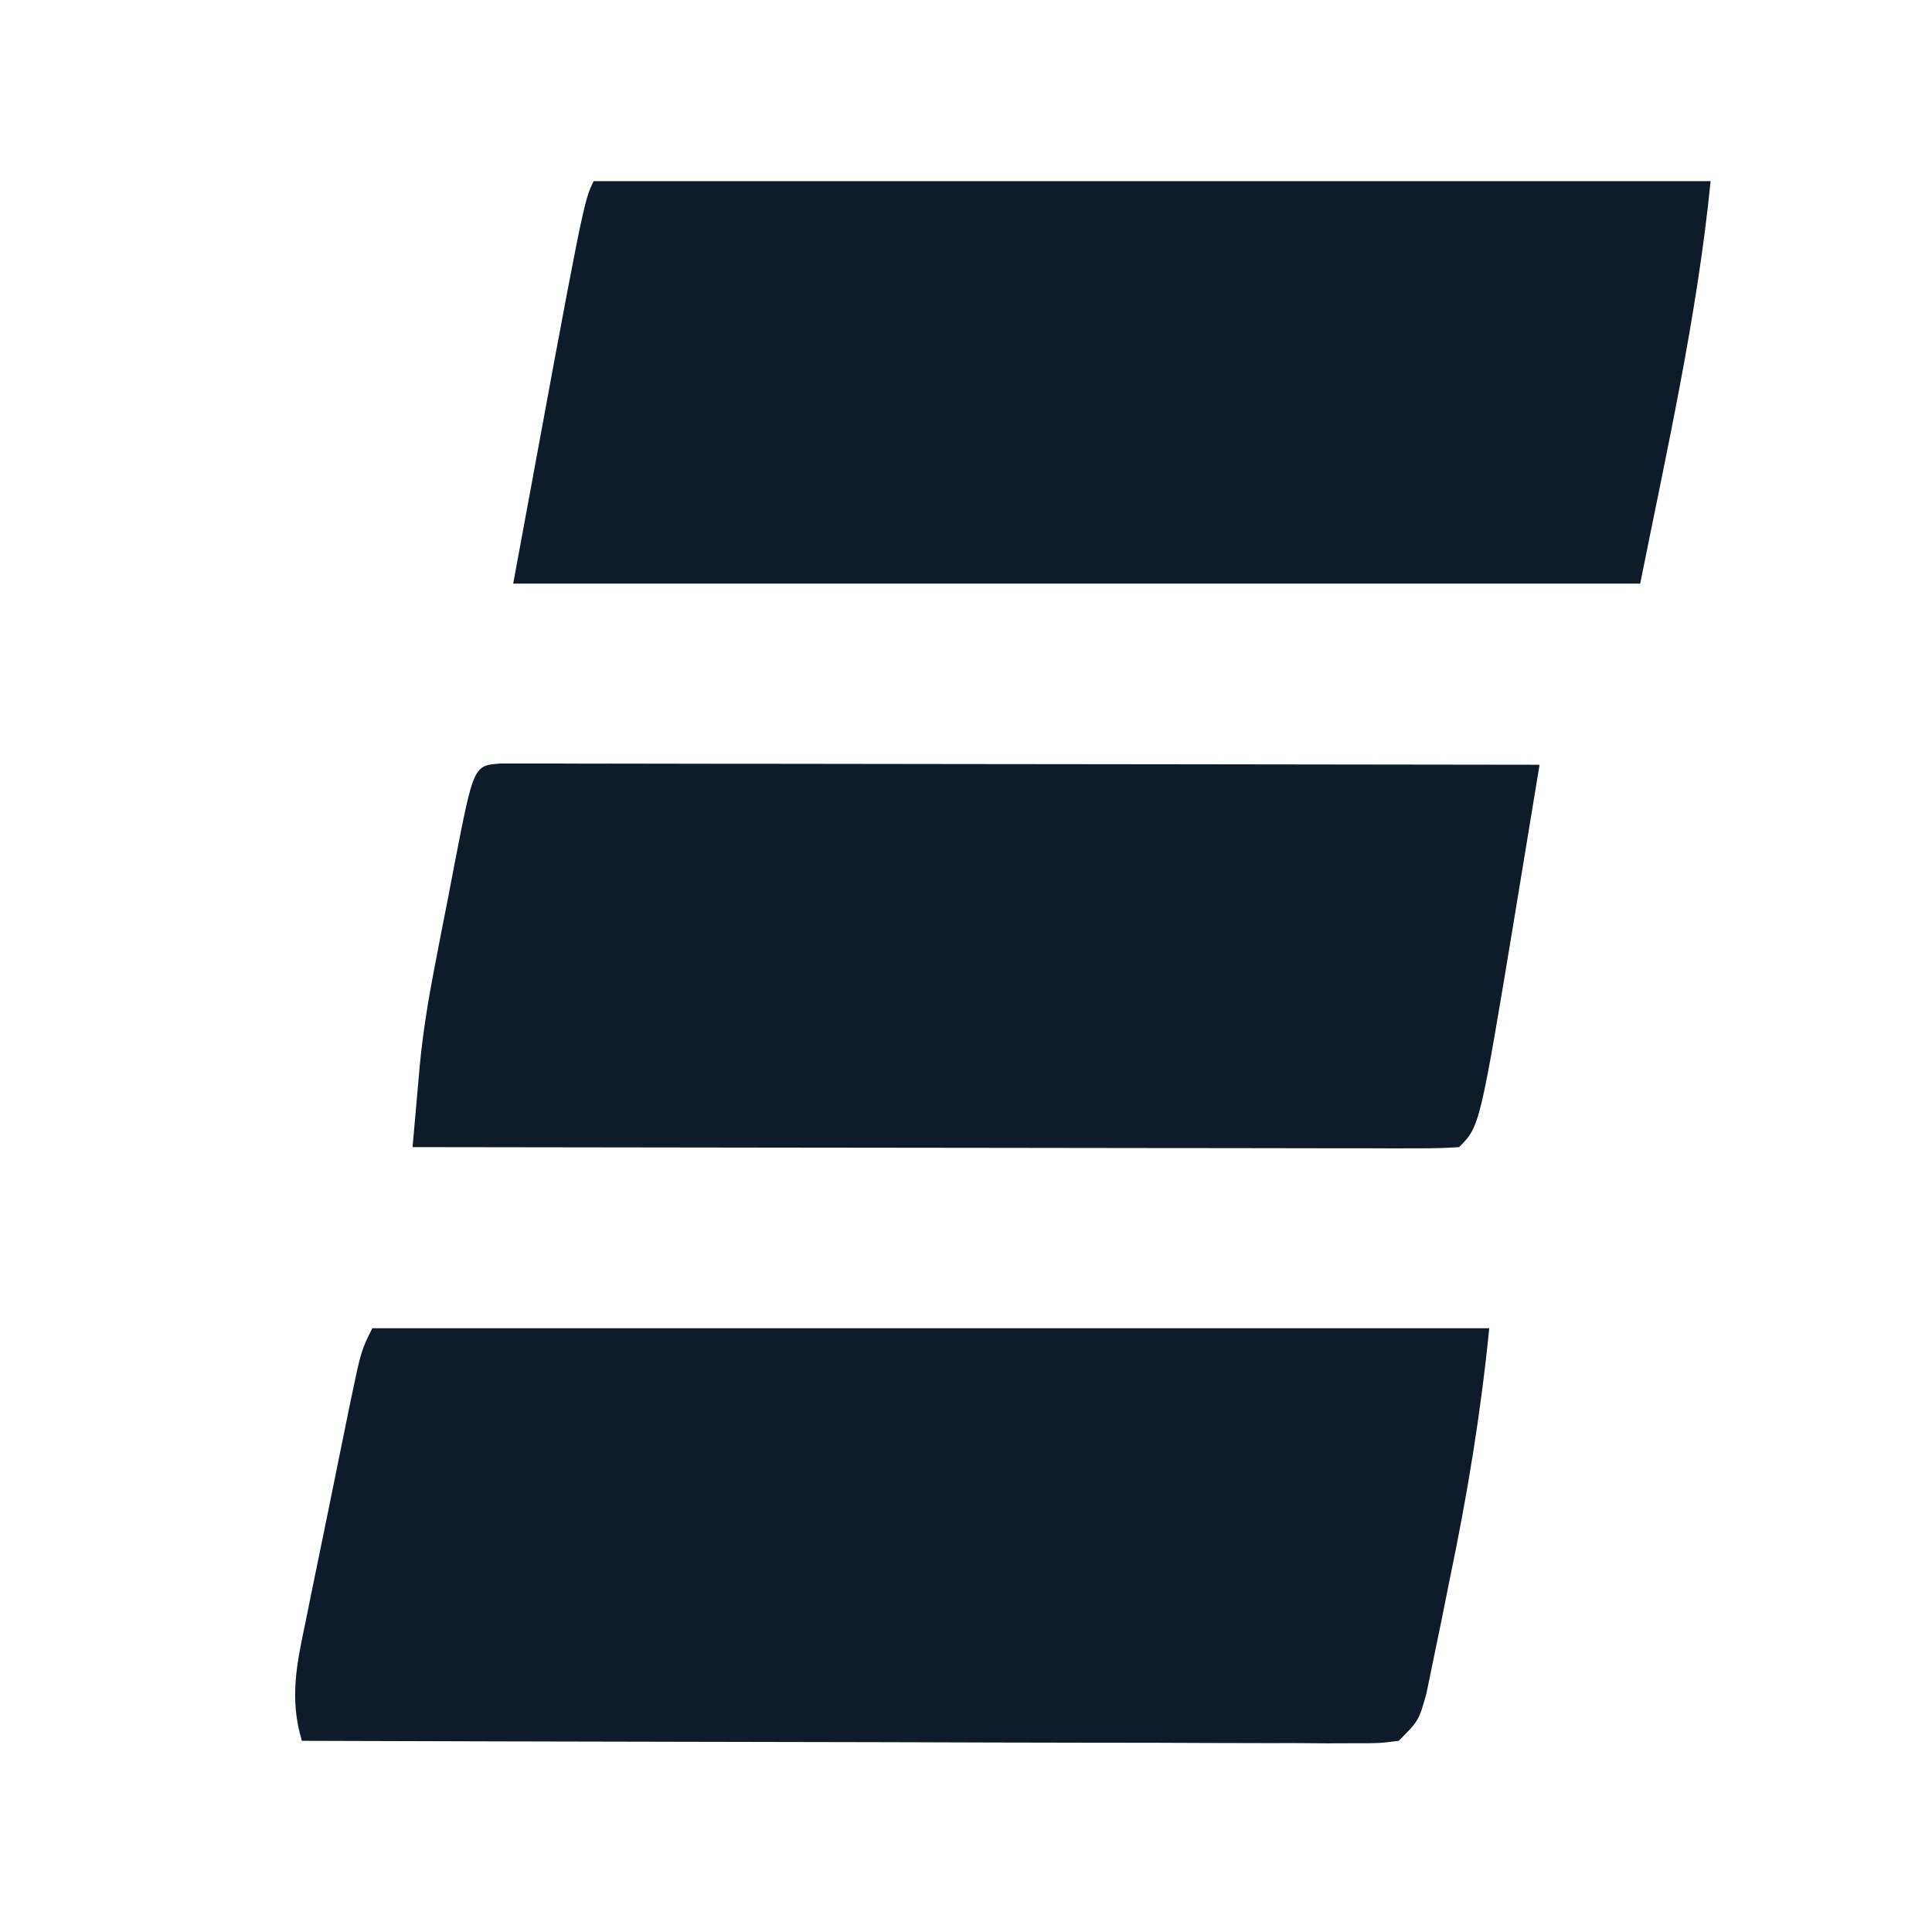
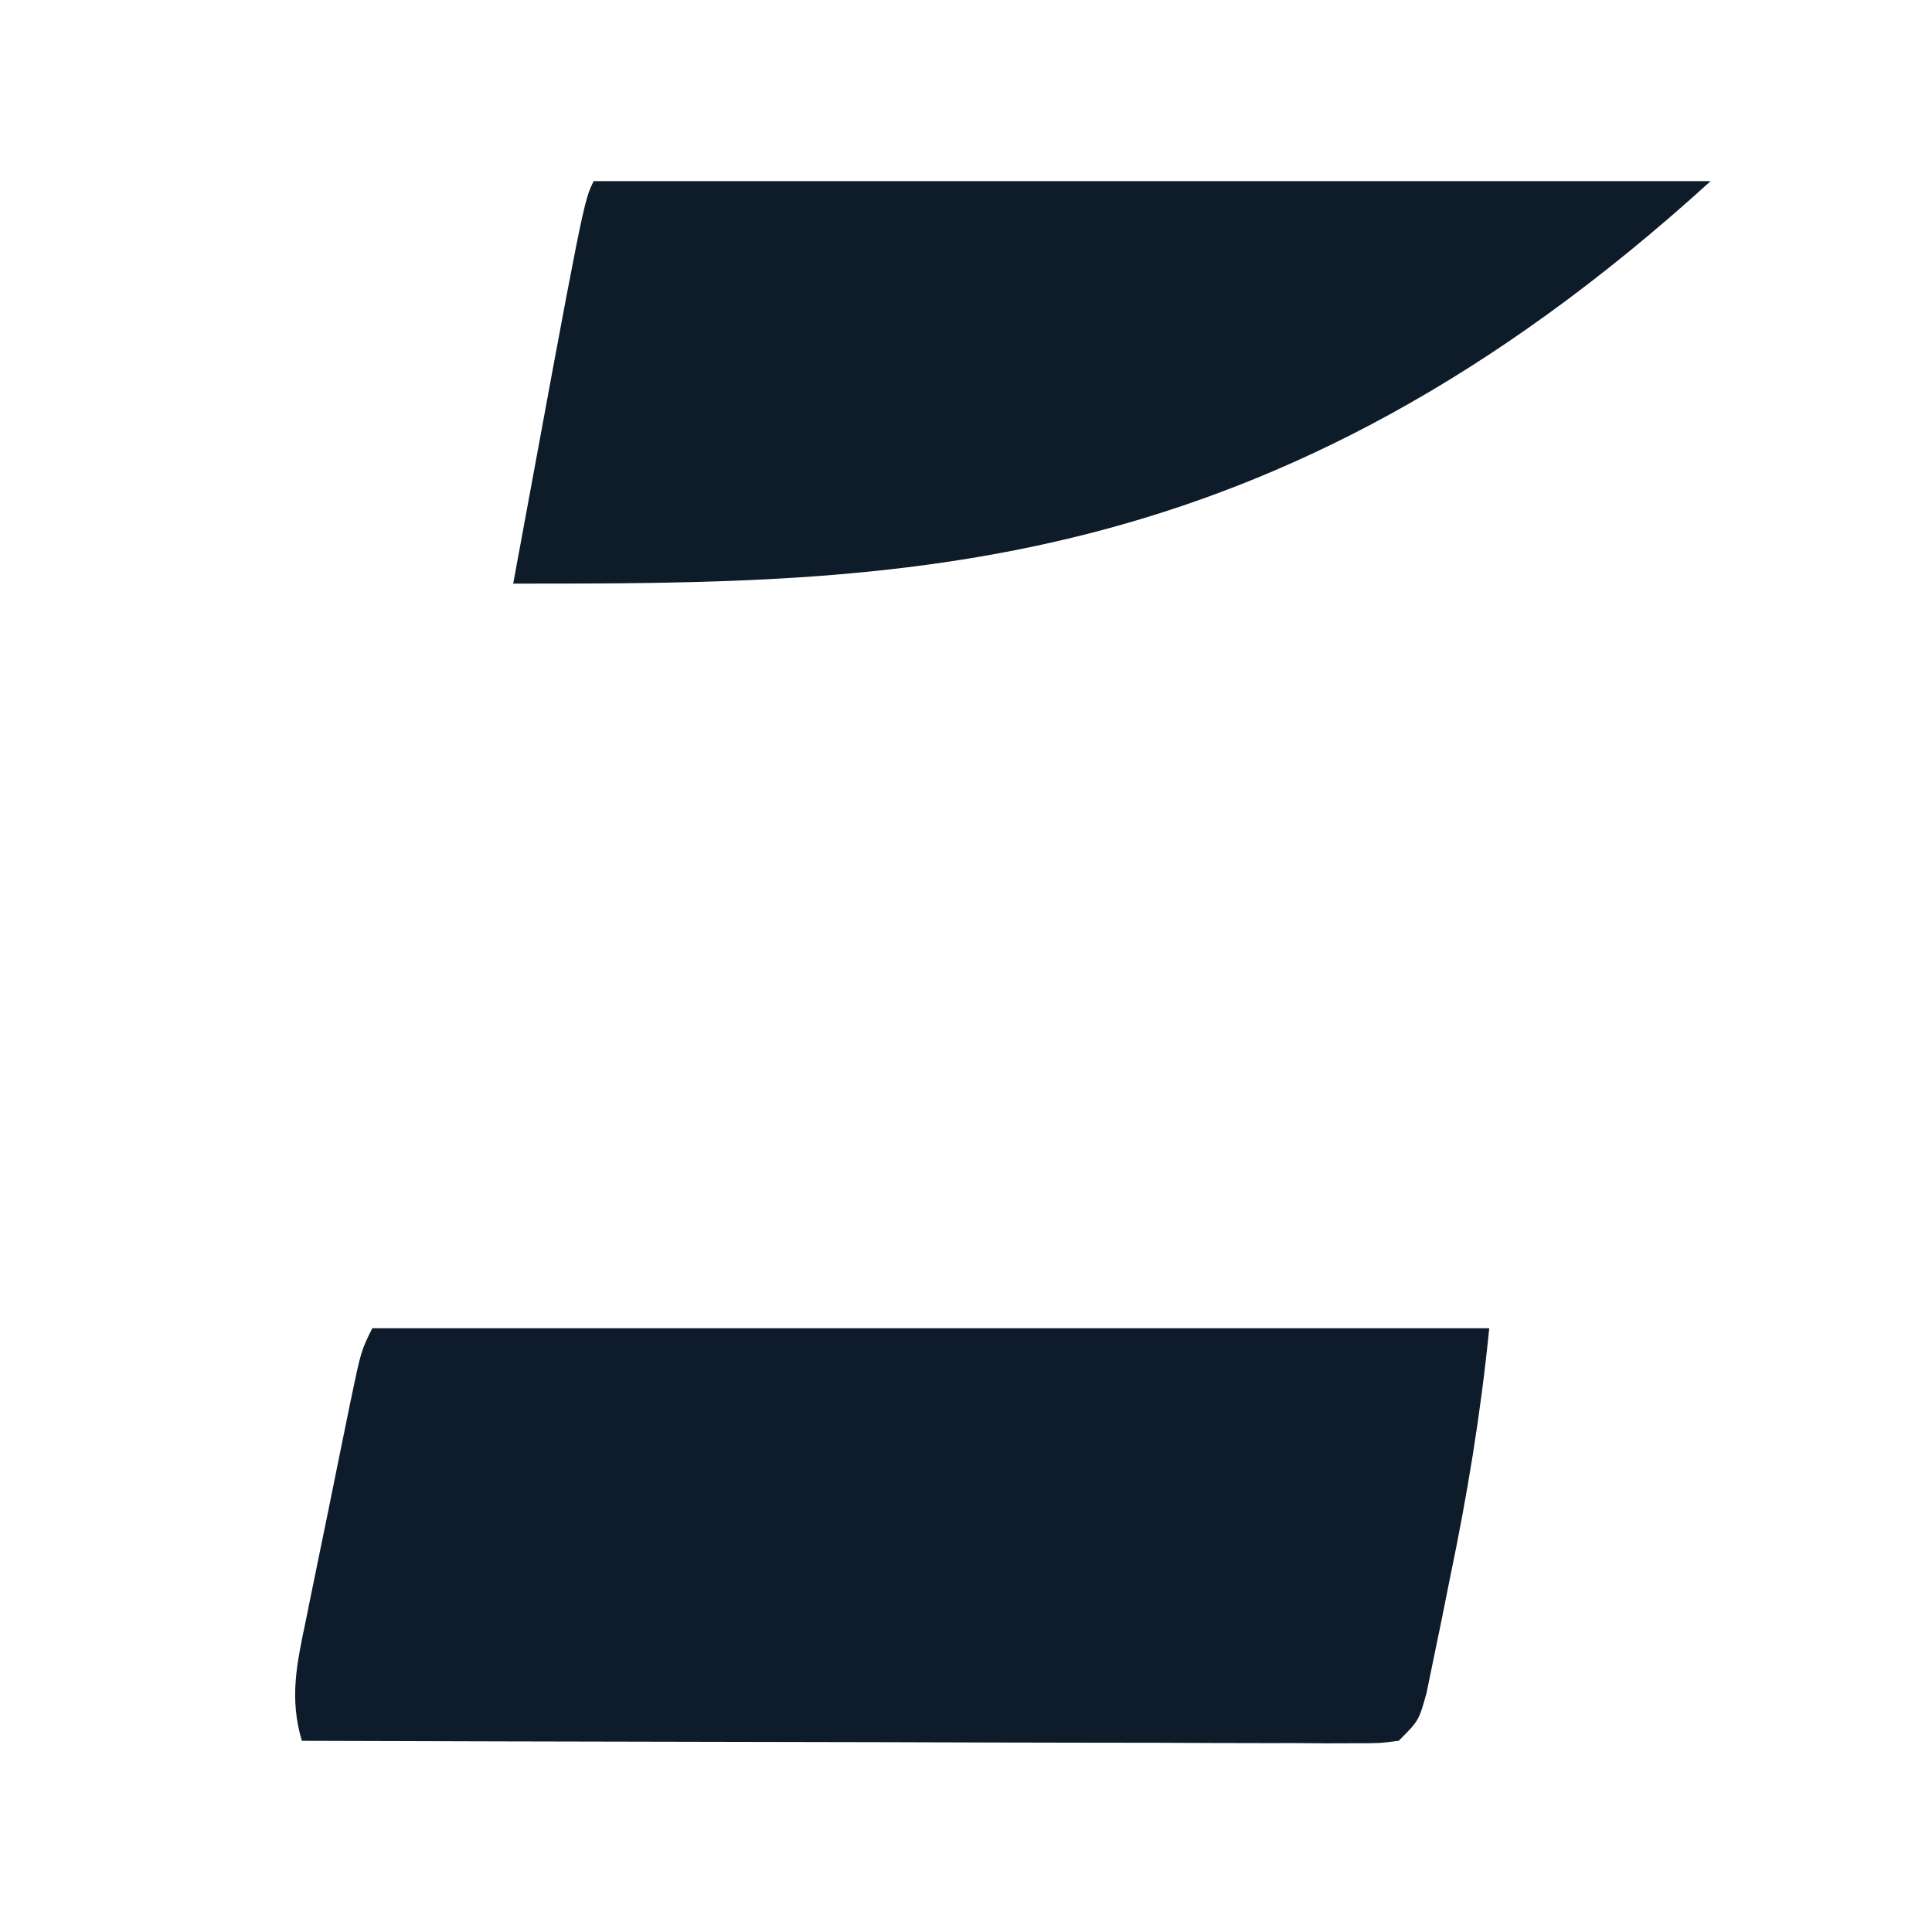
<svg xmlns="http://www.w3.org/2000/svg" version="1.1" width="192" height="192">
  <path d="M0 0 C36.63 0 73.26 0 111 0 C110.143 8.567 108.811 16.607 107.062 25 C106.795 26.335 106.527 27.669 106.26 29.004 C106 30.261 105.74 31.518 105.473 32.812 C105.238 33.953 105.004 35.094 104.762 36.27 C104 39 104 39 102 41 C100.052 41.246 100.052 41.246 97.621 41.241 C96.242 41.245 96.242 41.245 94.834 41.249 C93.822 41.242 92.81 41.234 91.767 41.227 C90.172 41.227 90.172 41.227 88.545 41.228 C85.017 41.227 81.489 41.211 77.961 41.195 C75.52 41.192 73.079 41.189 70.638 41.187 C64.203 41.179 57.769 41.159 51.334 41.137 C44.772 41.117 38.21 41.108 31.648 41.098 C18.766 41.076 5.883 41.042 -7 41 C-8.272 36.762 -7.493 33.269 -6.602 29.023 C-6.447 28.257 -6.293 27.491 -6.134 26.701 C-5.806 25.085 -5.475 23.469 -5.14 21.854 C-4.626 19.379 -4.124 16.901 -3.625 14.422 C-3.305 12.851 -2.985 11.281 -2.664 9.711 C-2.513 8.968 -2.362 8.226 -2.206 7.46 C-1.117 2.234 -1.117 2.234 0 0 Z " fill="#0E1B2A" transform="translate(37,132)" />
-   <path d="M0 0 C36.63 0 73.26 0 111 0 C109.653 13.469 106.655 26.727 104 40 C67.04 40 30.08 40 -8 40 C-1 2 -1 2 0 0 Z " fill="#0E1B29" transform="translate(59,18)" />
-   <path d="M0 0 C0.773 0.001 1.547 0.002 2.344 0.003 C3.228 0.001 4.113 0 5.025 -0.001 C6.003 0.002 6.981 0.006 7.989 0.01 C9.014 0.009 10.038 0.009 11.093 0.009 C14.497 0.01 17.9 0.018 21.304 0.025 C23.656 0.027 26.009 0.029 28.362 0.03 C34.568 0.034 40.774 0.043 46.98 0.054 C53.307 0.065 59.634 0.069 65.962 0.074 C78.387 0.085 90.812 0.102 103.237 0.123 C102.609 3.958 101.976 7.793 101.343 11.627 C101.166 12.705 100.989 13.783 100.807 14.894 C97.304 36.056 97.304 36.056 95.237 38.123 C93.884 38.218 92.525 38.245 91.169 38.243 C89.854 38.245 89.854 38.245 88.513 38.247 C87.059 38.242 87.059 38.242 85.577 38.237 C84.562 38.237 83.548 38.237 82.502 38.237 C79.131 38.236 75.76 38.229 72.389 38.221 C70.059 38.219 67.729 38.217 65.399 38.216 C59.252 38.213 53.105 38.203 46.958 38.192 C40.691 38.182 34.424 38.177 28.157 38.172 C15.85 38.161 3.544 38.144 -8.763 38.123 C-8.609 36.365 -8.454 34.607 -8.298 32.849 C-8.211 31.87 -8.125 30.891 -8.036 29.883 C-7.719 26.682 -7.216 23.554 -6.607 20.396 C-6.28 18.697 -6.28 18.697 -5.946 16.963 C-5.721 15.819 -5.495 14.676 -5.263 13.498 C-5.037 12.316 -4.812 11.134 -4.579 9.916 C-2.687 0.188 -2.687 0.188 0 0 Z " fill="#0E1B29" transform="translate(49.763,75.877)" />
+   <path d="M0 0 C36.63 0 73.26 0 111 0 C67.04 40 30.08 40 -8 40 C-1 2 -1 2 0 0 Z " fill="#0E1B29" transform="translate(59,18)" />
</svg>